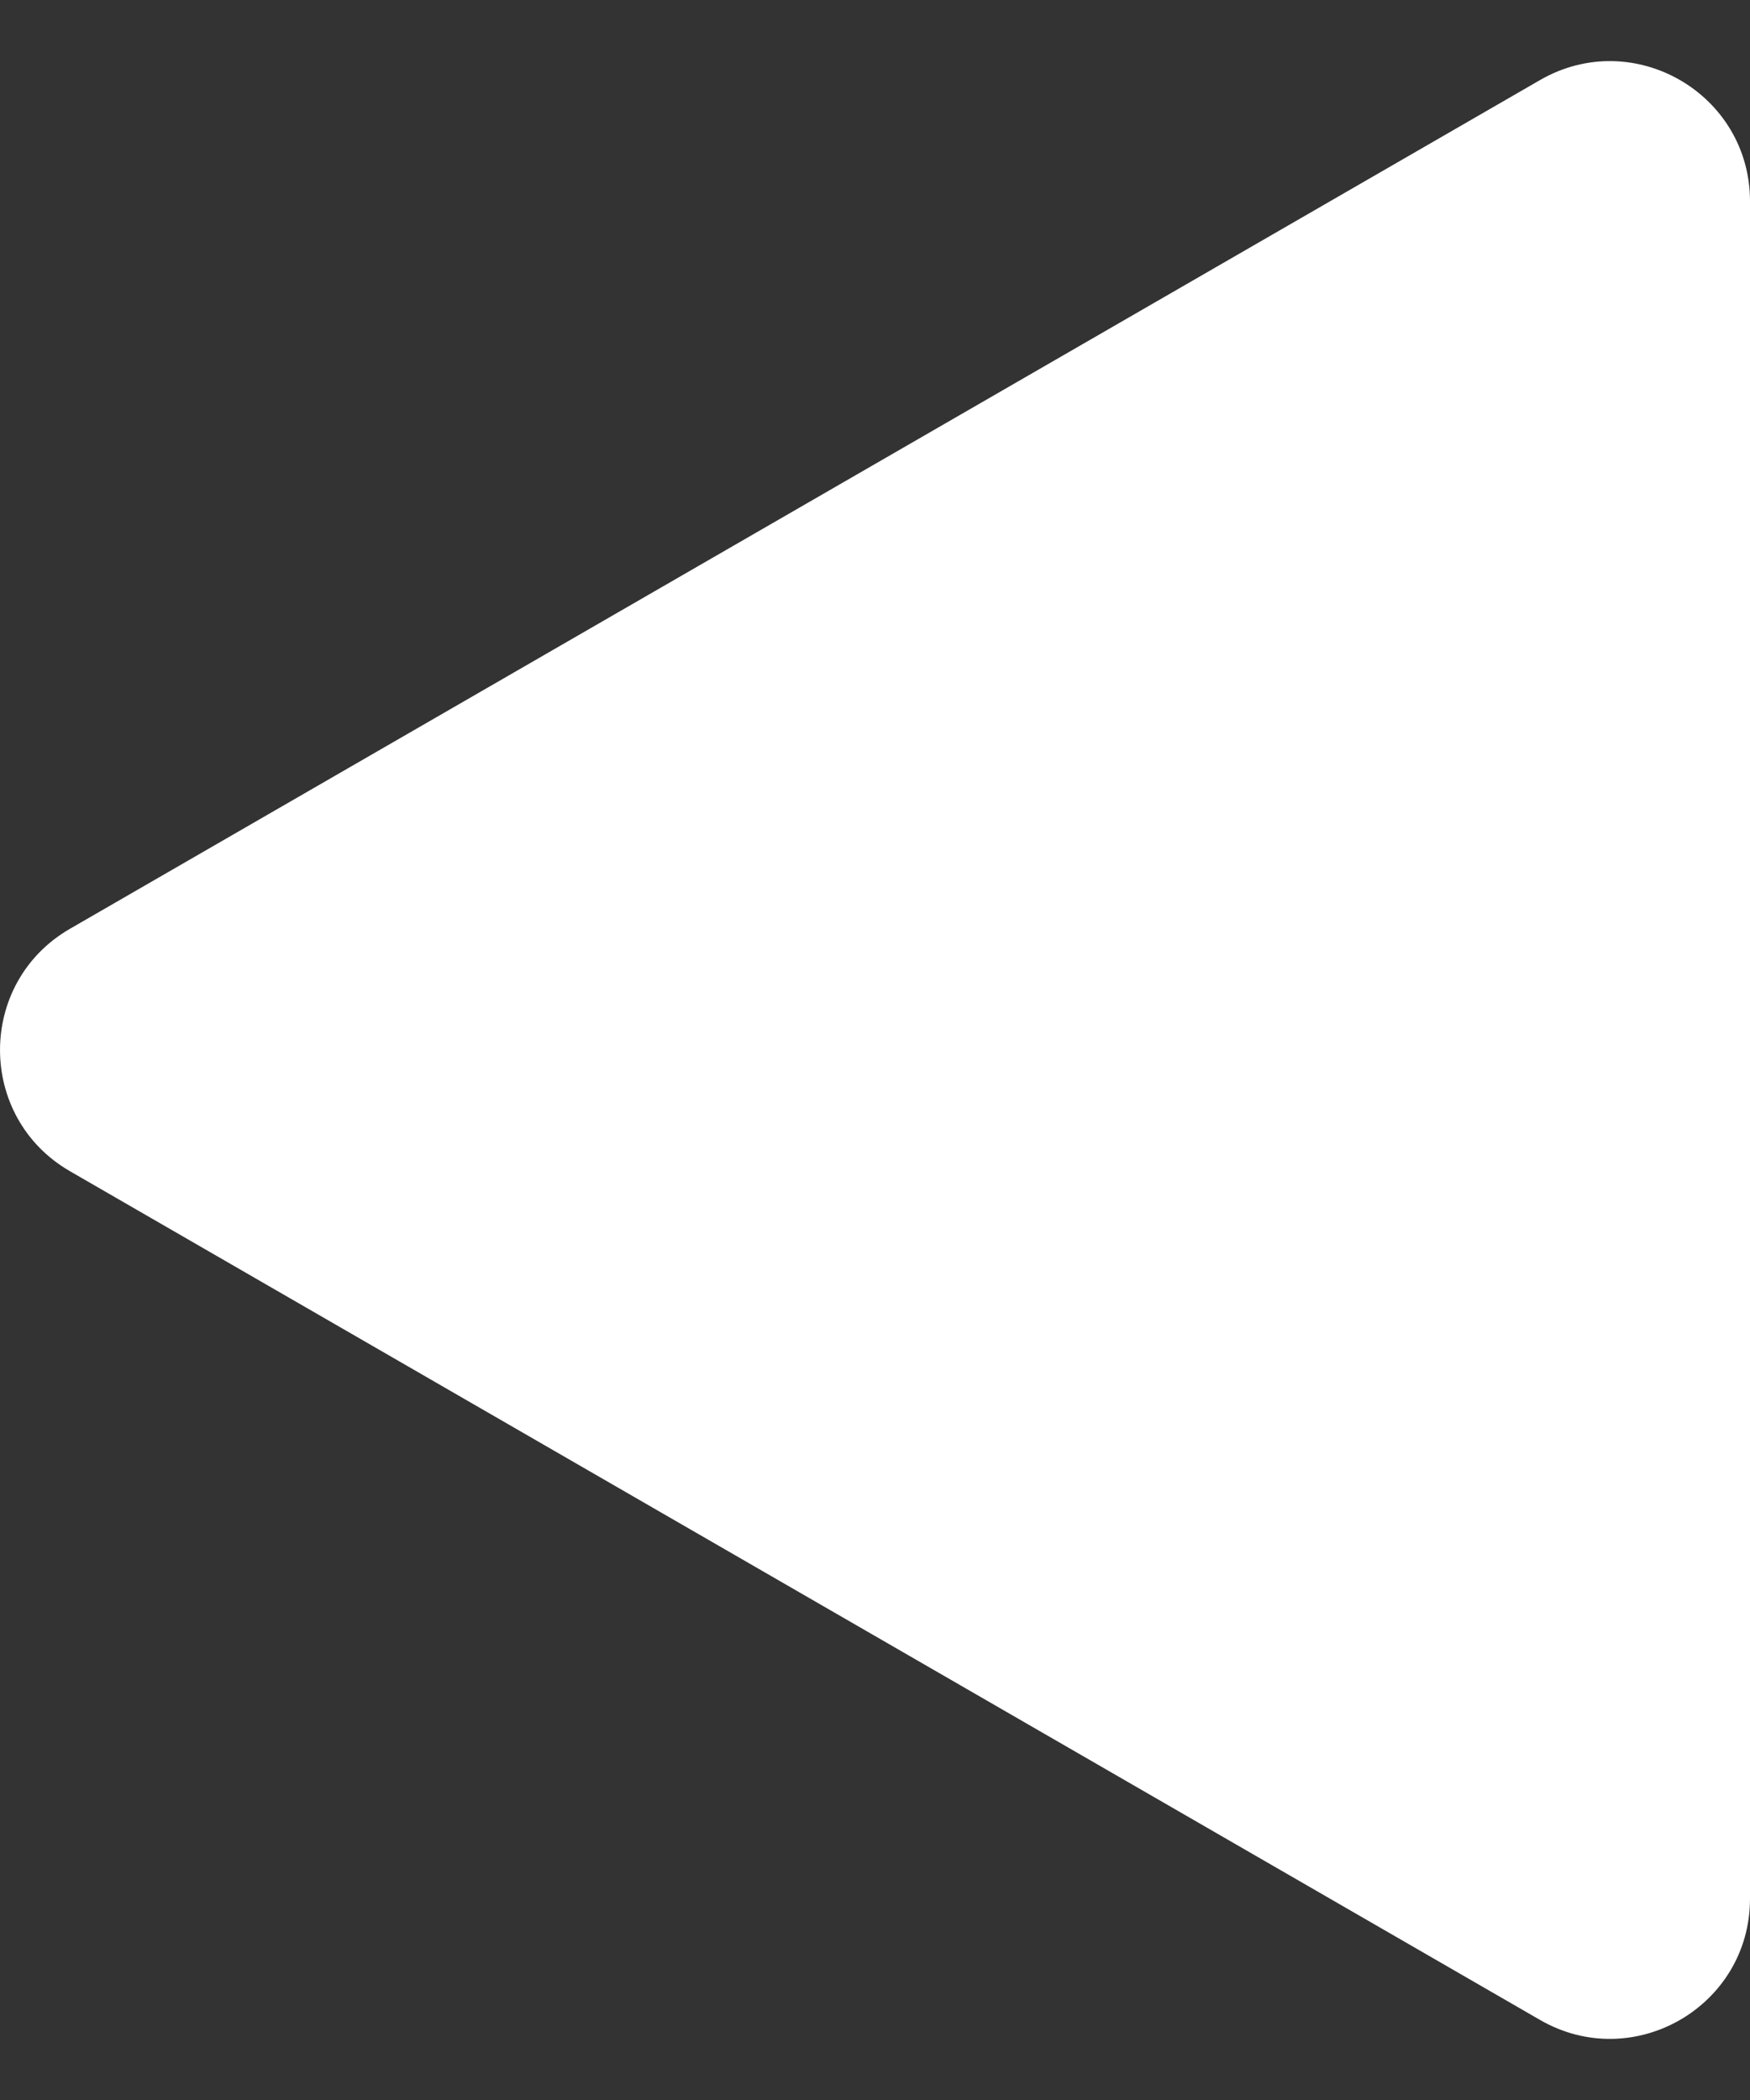
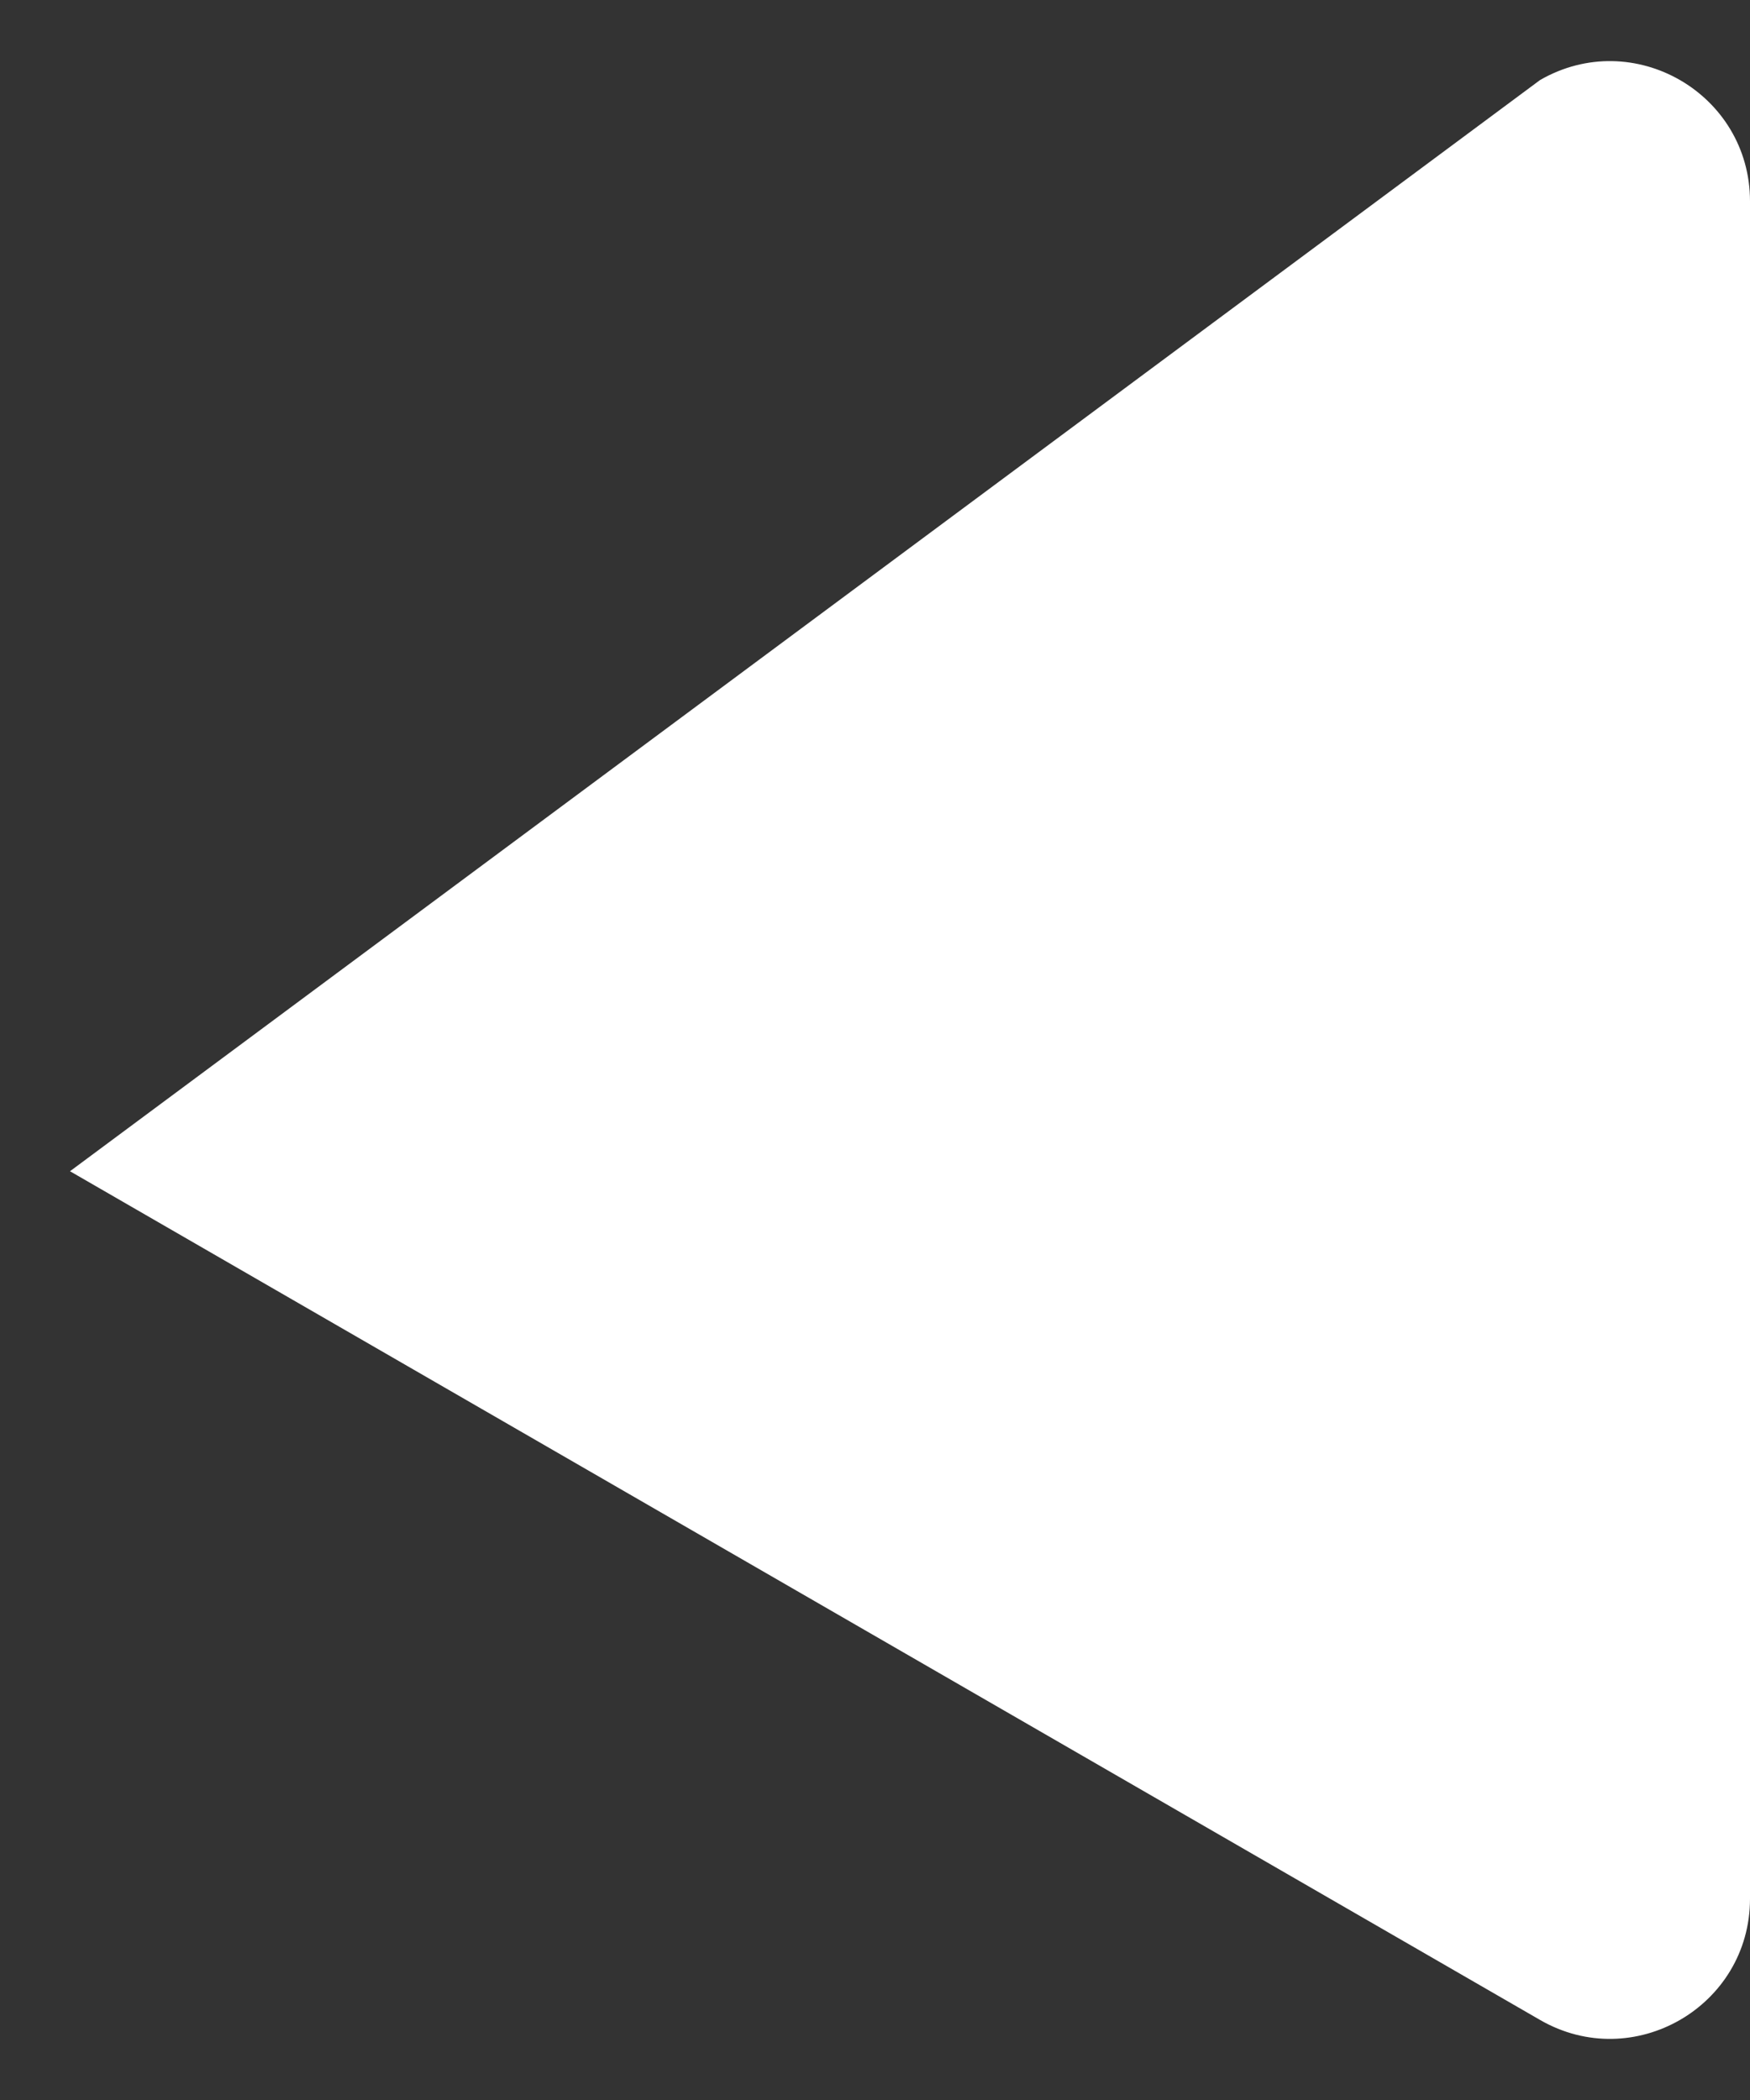
<svg xmlns="http://www.w3.org/2000/svg" width="25" height="30" viewBox="0 0 25 30" fill="none">
  <rect x="0" y="0" width="25" height="30" fill="#333333" stroke="none" />
-   <path d="M1 16.732C-0.333 15.962 -0.333 14.038 1 13.268L22 1.144C23.333 0.374 25 1.336 25 2.876L25 27.124C25 28.664 23.333 29.626 22 28.856L1 16.732Z" fill="white" />
+   <path d="M1 16.732L22 1.144C23.333 0.374 25 1.336 25 2.876L25 27.124C25 28.664 23.333 29.626 22 28.856L1 16.732Z" fill="white" />
</svg>